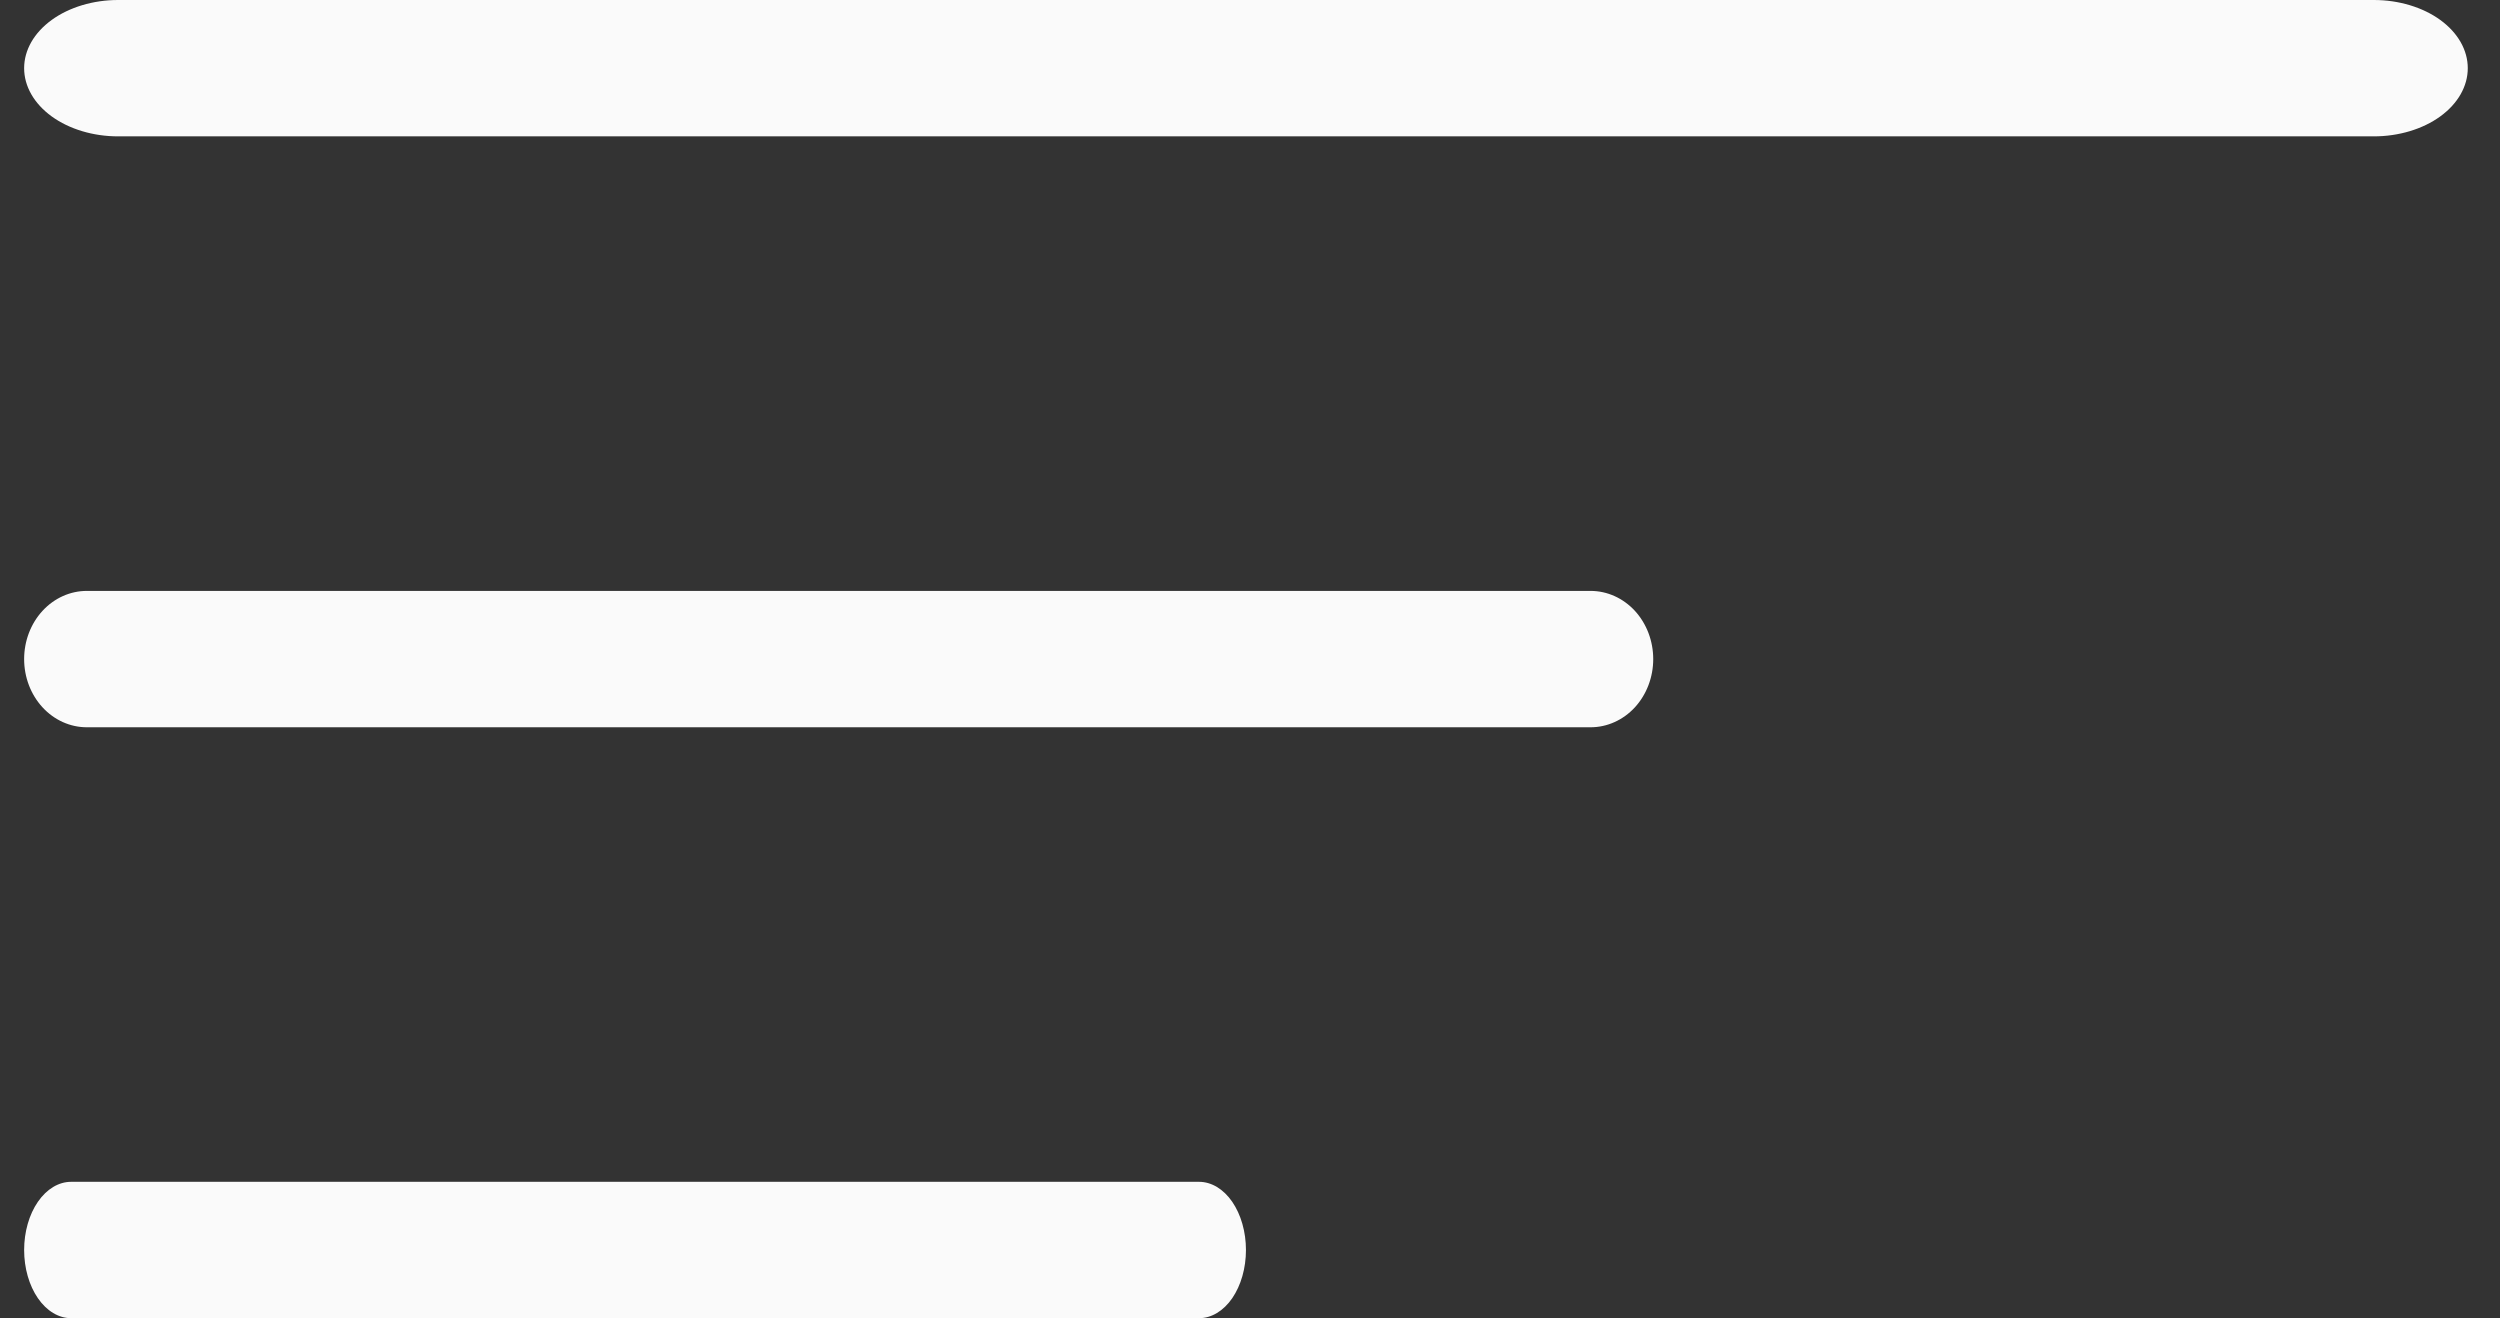
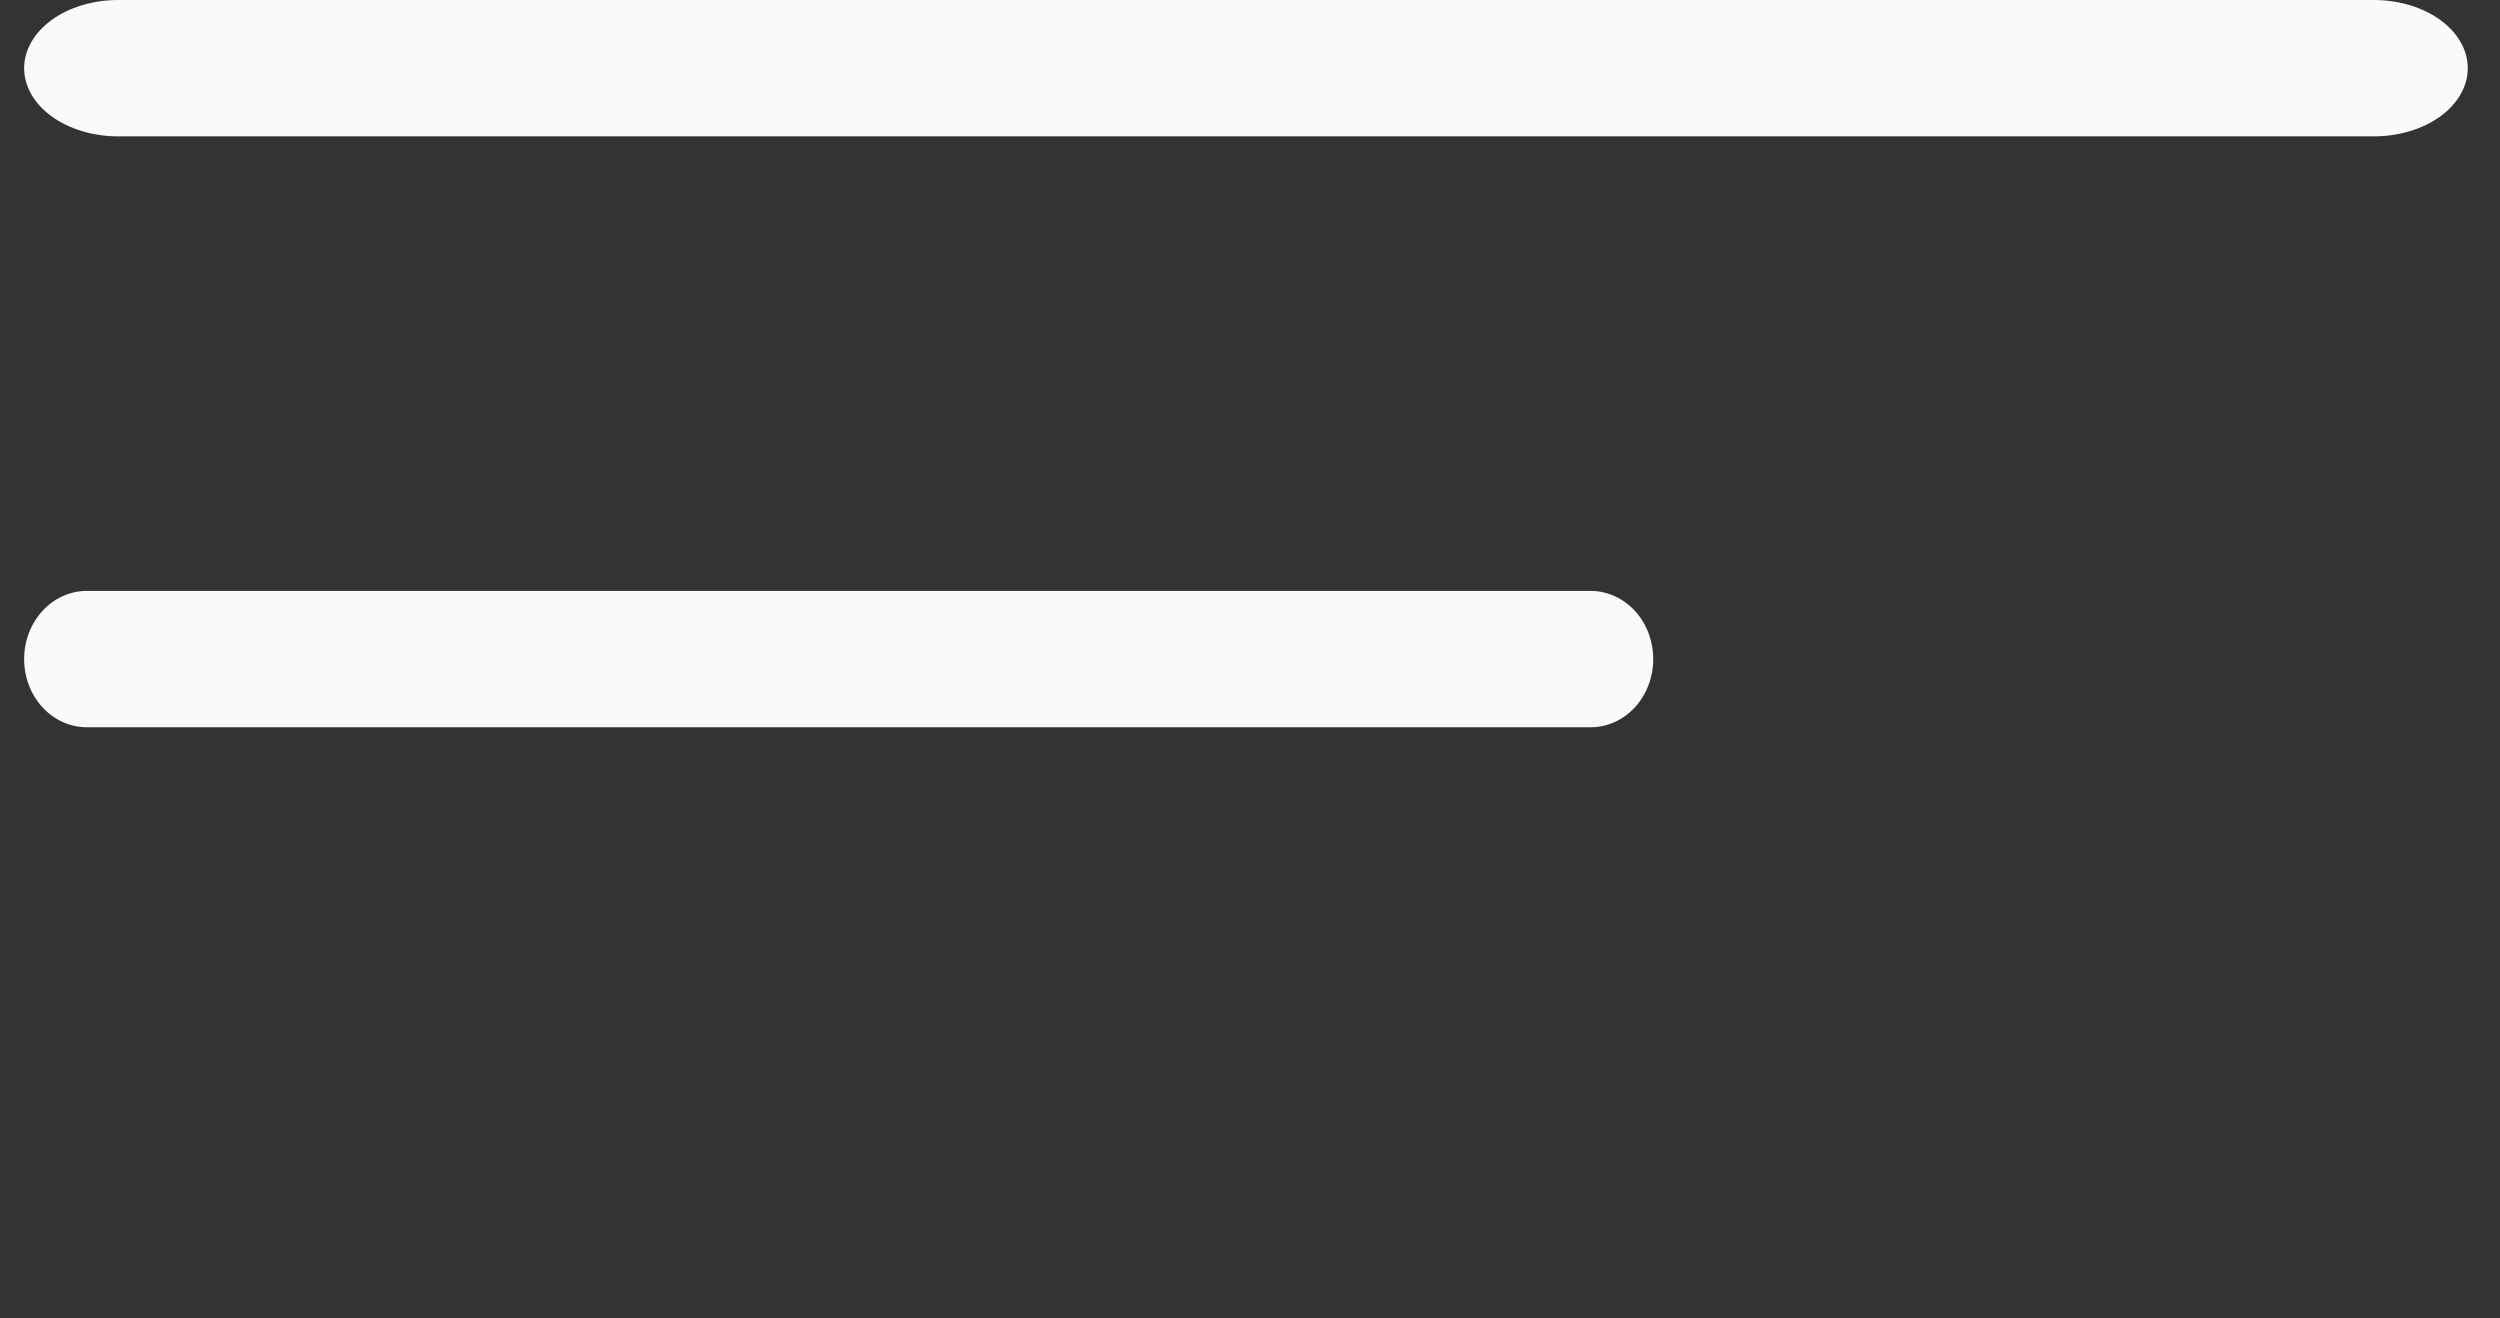
<svg xmlns="http://www.w3.org/2000/svg" width="55" height="29" viewBox="0 0 55 29" fill="none">
  <rect x="0" y="0" width="55" height="29" fill="#333333" stroke="none" />
  <path d="M52.224 3H2.599C2.051 3 1.525 2.842 1.137 2.561C0.749 2.279 0.531 1.898 0.531 1.5C0.531 1.102 0.749 0.721 1.137 0.439C1.525 0.158 2.051 0 2.599 0H52.224C52.772 0 53.298 0.158 53.686 0.439C54.074 0.721 54.291 1.102 54.291 1.5C54.291 1.898 54.074 2.279 53.686 2.561C53.298 2.842 52.772 3 52.224 3Z" fill="#FAFAFA" />
  <path d="M34.993 16H1.91C1.544 16 1.194 15.842 0.935 15.561C0.676 15.279 0.531 14.898 0.531 14.5C0.531 14.102 0.676 13.721 0.935 13.439C1.194 13.158 1.544 13 1.91 13H34.993C35.358 13 35.709 13.158 35.968 13.439C36.226 13.721 36.371 14.102 36.371 14.5C36.371 14.898 36.226 15.279 35.968 15.561C35.709 15.842 35.358 16 34.993 16Z" fill="#FAFAFA" />
-   <path d="M26.378 29H1.565C1.291 29 1.028 28.842 0.834 28.561C0.64 28.279 0.531 27.898 0.531 27.5C0.531 27.102 0.64 26.721 0.834 26.439C1.028 26.158 1.291 26 1.565 26H26.378C26.652 26 26.915 26.158 27.109 26.439C27.302 26.721 27.411 27.102 27.411 27.5C27.411 27.898 27.302 28.279 27.109 28.561C26.915 28.842 26.652 29 26.378 29Z" fill="#FAFAFA" />
</svg>